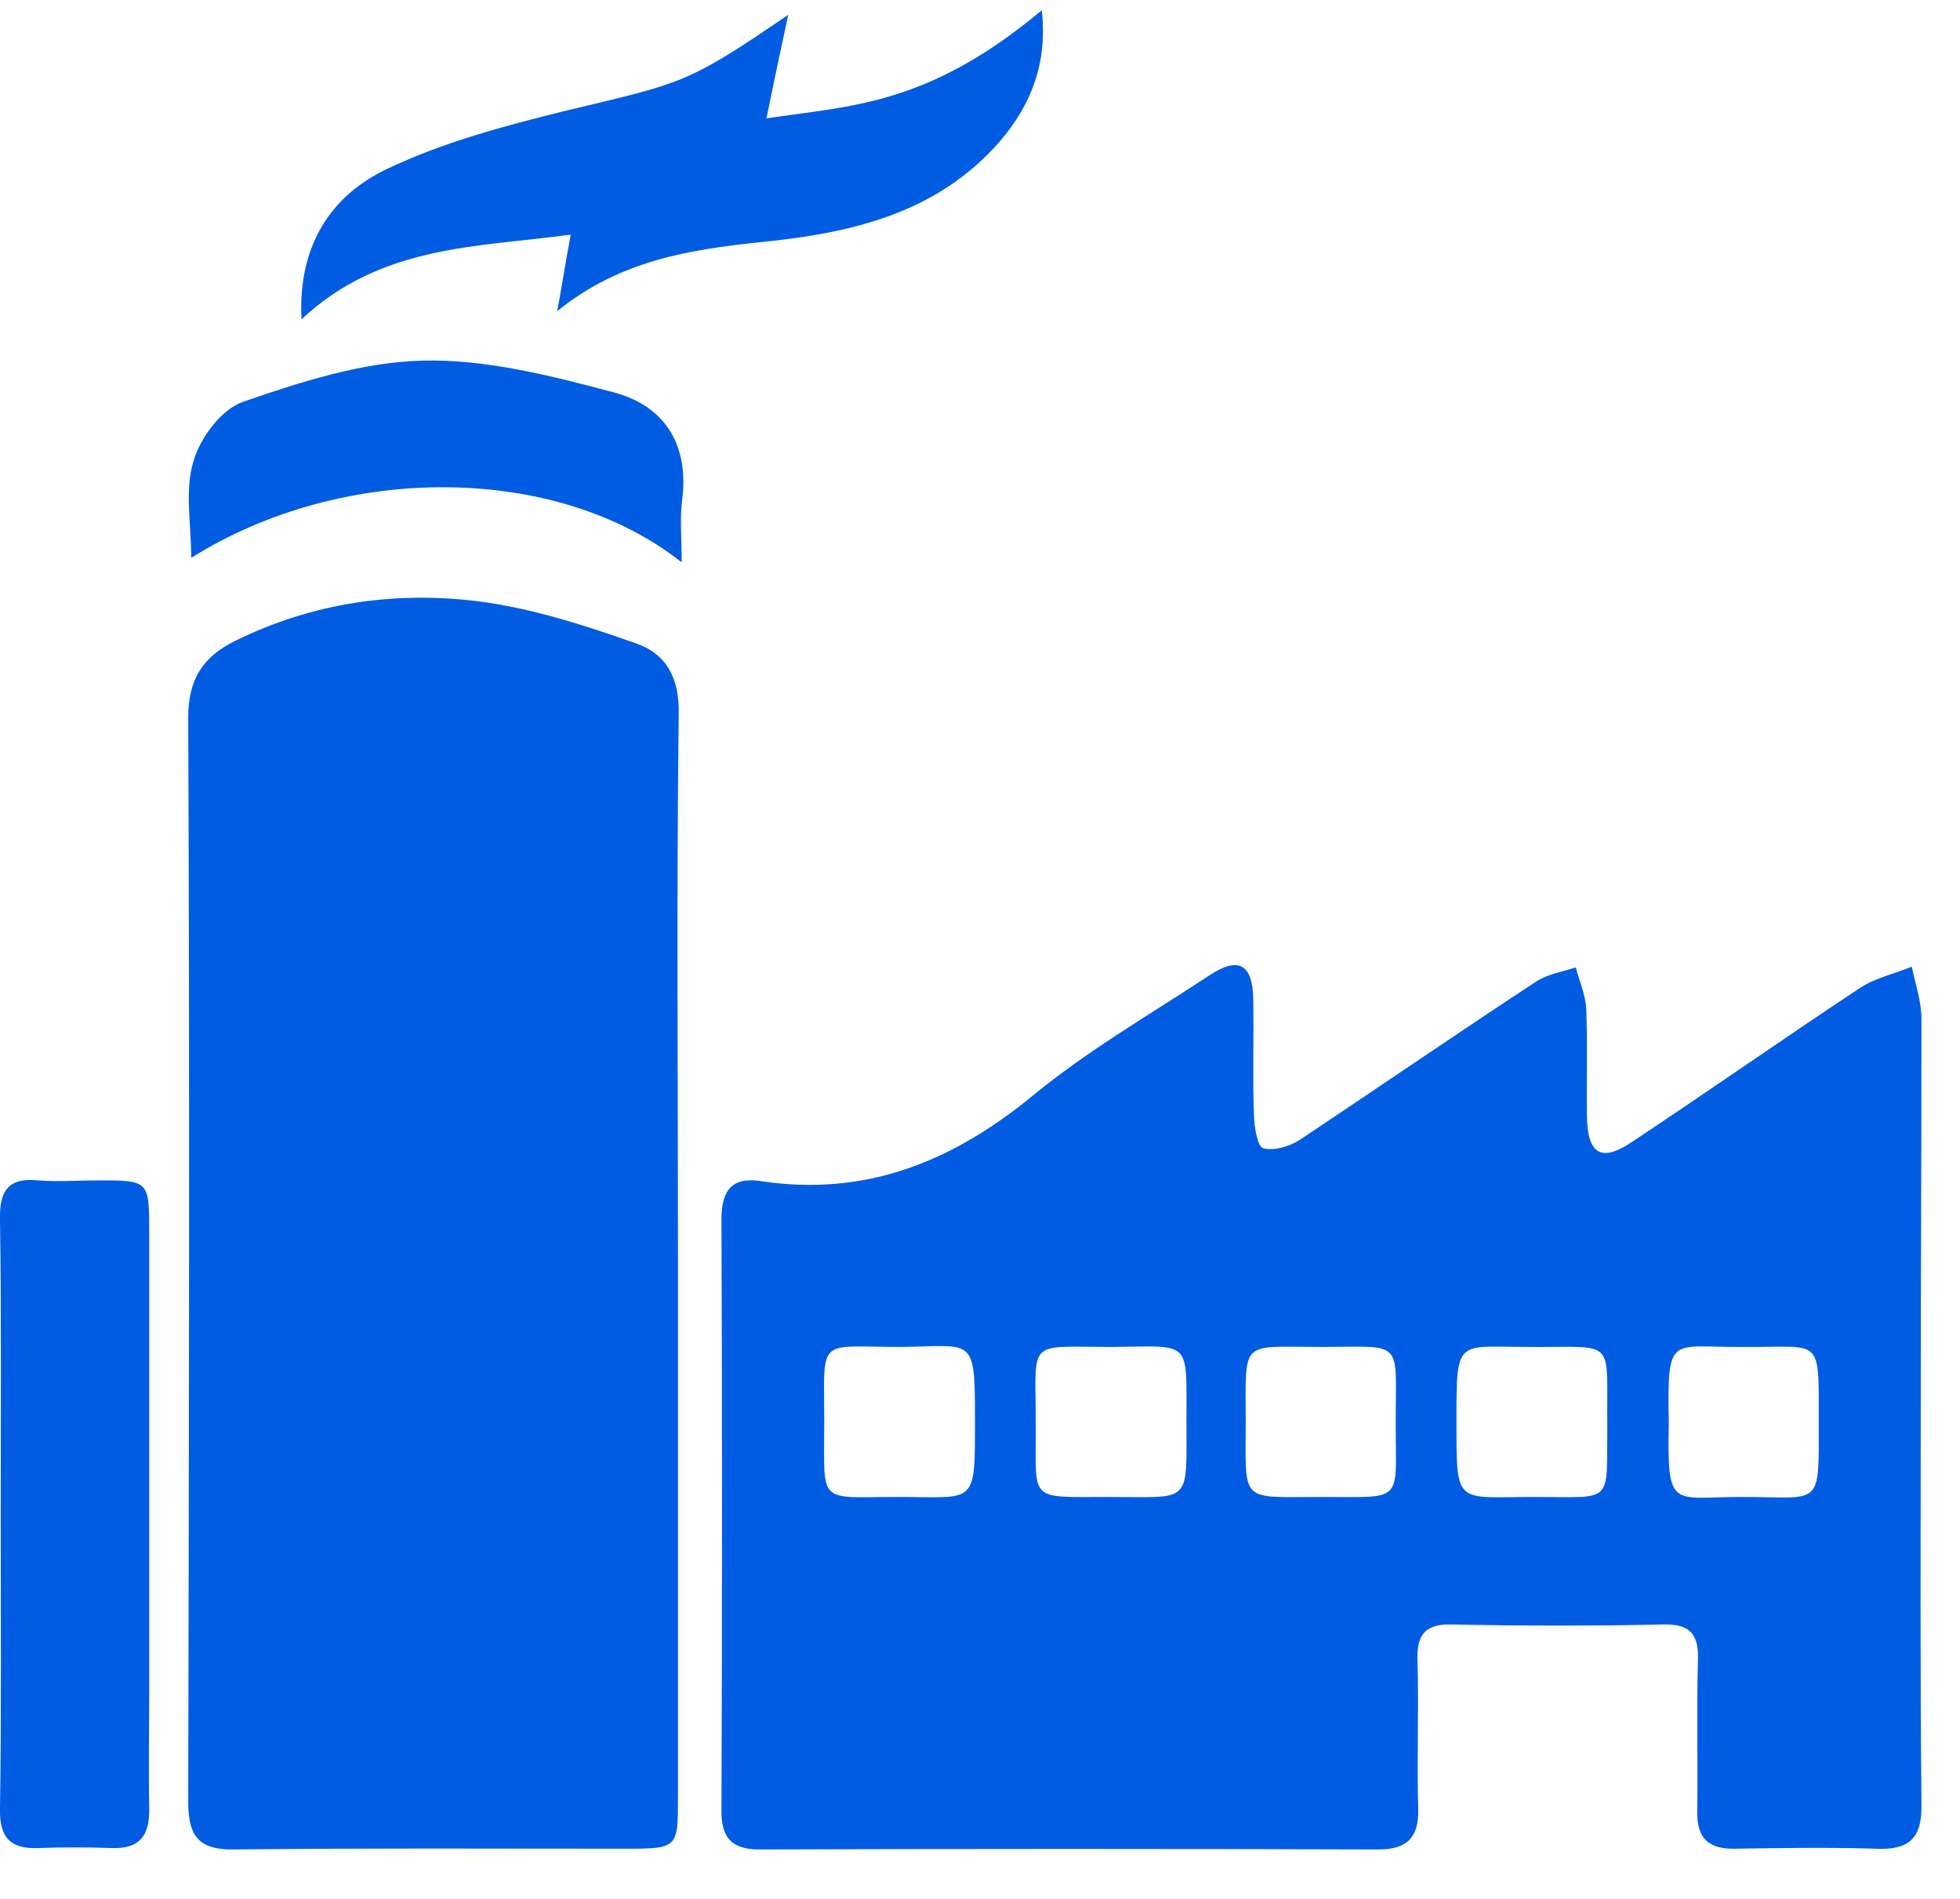
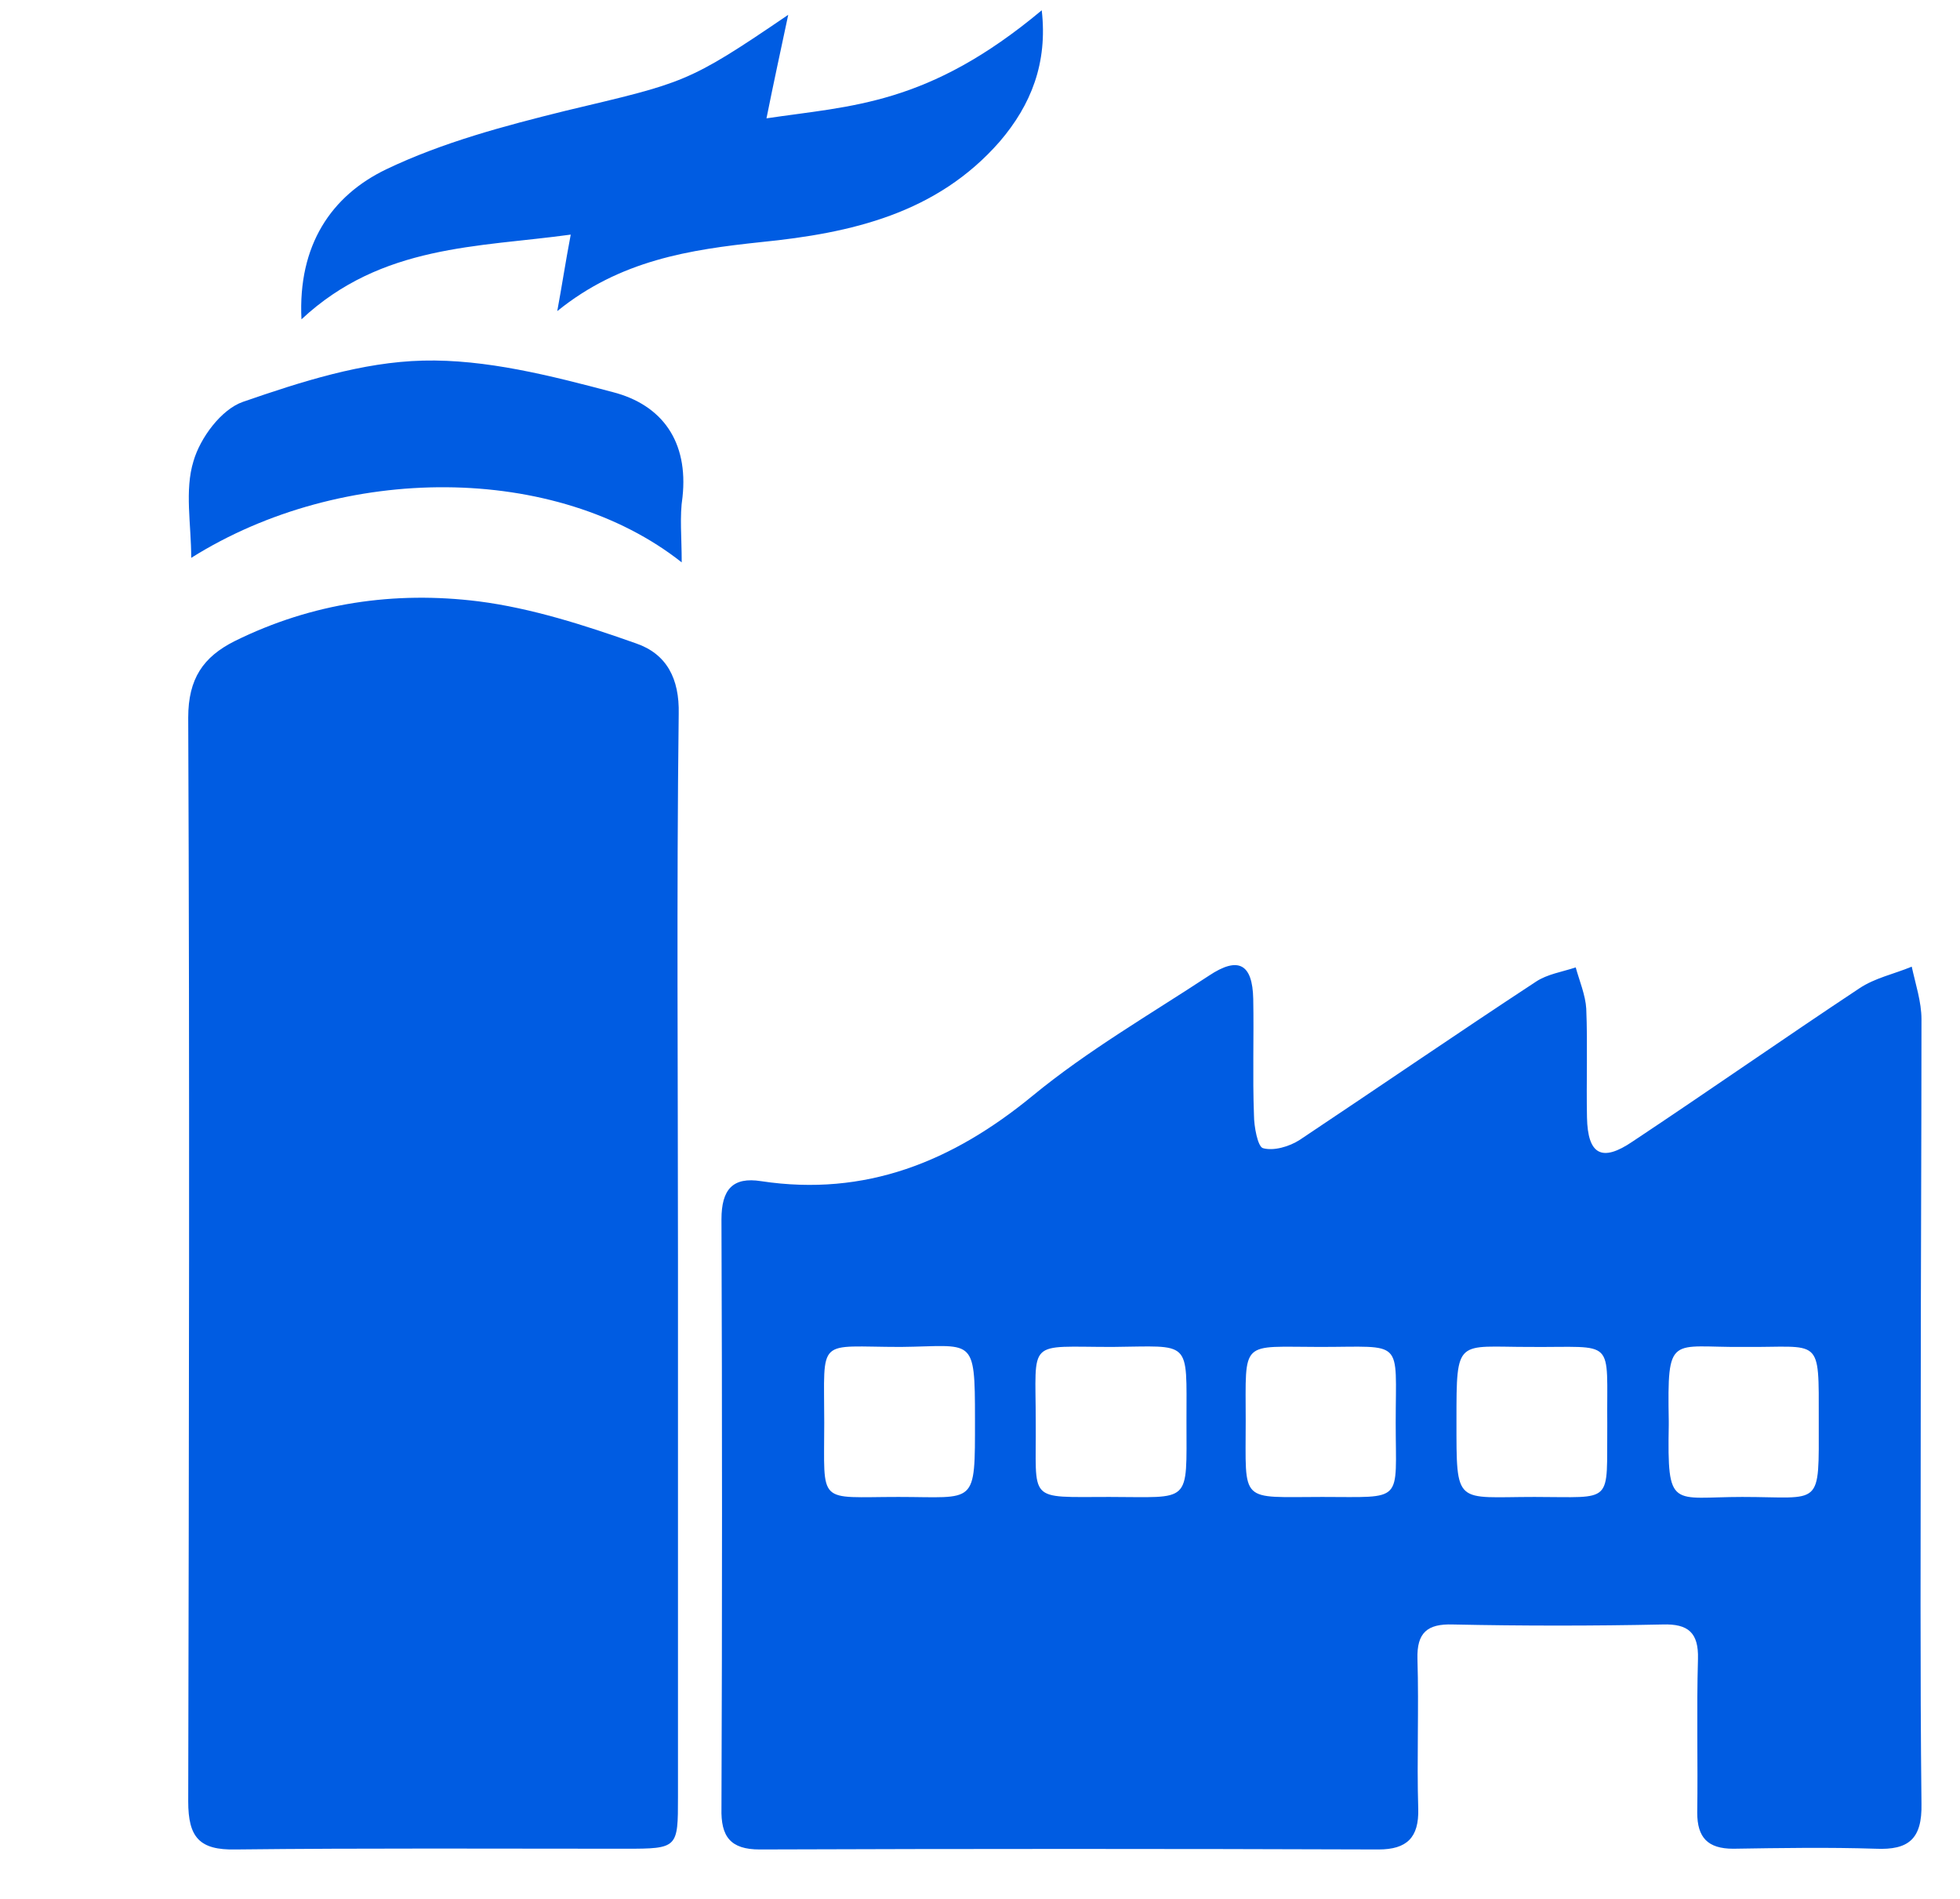
<svg xmlns="http://www.w3.org/2000/svg" width="32" height="31" viewBox="0 0 32 31" fill="none">
  <path d="M31.359 22.956C31.359 25.124 31.347 27.279 31.371 29.446C31.383 30.021 31.163 30.205 30.624 30.181C29.853 30.156 29.069 30.169 28.298 30.181C27.881 30.181 27.71 29.997 27.71 29.593C27.722 28.76 27.698 27.915 27.722 27.083C27.734 26.654 27.563 26.507 27.147 26.52C26.008 26.544 24.857 26.544 23.718 26.52C23.302 26.507 23.13 26.654 23.142 27.083C23.167 27.903 23.13 28.711 23.155 29.532C23.167 29.997 22.971 30.193 22.506 30.193C19.138 30.181 15.771 30.181 12.404 30.193C11.926 30.193 11.767 29.985 11.779 29.52C11.791 26.311 11.791 23.115 11.779 19.907C11.779 19.417 11.963 19.209 12.428 19.283C14.13 19.54 15.551 18.964 16.861 17.887C17.755 17.152 18.771 16.564 19.738 15.928C20.216 15.609 20.449 15.732 20.461 16.307C20.473 16.944 20.449 17.569 20.473 18.205C20.473 18.389 20.534 18.72 20.62 18.744C20.791 18.793 21.049 18.72 21.22 18.609C22.506 17.752 23.791 16.87 25.077 16.026C25.261 15.903 25.506 15.866 25.726 15.793C25.787 16.013 25.885 16.246 25.898 16.466C25.922 17.054 25.898 17.654 25.91 18.242C25.922 18.854 26.155 18.977 26.657 18.634C27.893 17.813 29.118 16.956 30.355 16.136C30.612 15.964 30.918 15.903 31.212 15.781C31.273 16.062 31.371 16.356 31.371 16.638C31.371 18.756 31.359 20.85 31.359 22.956ZM16.91 23.213C16.922 24.536 16.751 24.438 18.11 24.438C19.457 24.438 19.371 24.573 19.371 23.201C19.371 21.854 19.457 21.977 18.159 21.989C16.751 21.989 16.91 21.842 16.91 23.213ZM21.587 24.438C22.934 24.438 22.787 24.548 22.787 23.226C22.787 21.842 22.934 21.989 21.551 21.989C20.241 21.989 20.338 21.854 20.338 23.201C20.338 24.56 20.228 24.438 21.587 24.438ZM14.669 24.438C15.943 24.438 15.918 24.597 15.918 23.164C15.918 21.793 15.893 21.977 14.706 21.989C13.322 21.989 13.457 21.805 13.457 23.226C13.457 24.585 13.334 24.438 14.669 24.438ZM26.241 23.262C26.228 21.817 26.4 22.001 24.967 21.989C23.779 21.989 23.779 21.83 23.779 23.189C23.779 24.597 23.755 24.438 25.053 24.438C26.363 24.438 26.228 24.573 26.241 23.262ZM28.469 21.989C27.269 22.001 27.22 21.756 27.245 23.201C27.245 23.226 27.245 23.238 27.245 23.262C27.22 24.658 27.294 24.438 28.445 24.438C29.755 24.438 29.694 24.634 29.694 23.189C29.694 21.793 29.742 22.001 28.469 21.989Z" fill="#005CE2" />
  <path d="M11.069 20.52C11.069 23.458 11.069 26.397 11.069 29.336C11.069 30.169 11.069 30.181 10.212 30.181C8.094 30.181 5.963 30.169 3.845 30.193C3.257 30.205 3.073 29.997 3.073 29.409C3.085 23.507 3.098 17.617 3.073 11.715C3.073 11.079 3.318 10.724 3.832 10.466C5.094 9.842 6.44 9.646 7.812 9.817C8.681 9.928 9.551 10.209 10.383 10.503C10.885 10.675 11.094 11.079 11.081 11.654C11.045 14.593 11.069 17.556 11.069 20.52Z" fill="#005CE2" />
-   <path d="M0.012 24.744C0.012 23.128 0.024 21.524 -0 19.907C-0.013 19.43 0.147 19.221 0.624 19.27C0.943 19.295 1.273 19.27 1.604 19.27C2.436 19.27 2.436 19.27 2.436 20.14C2.436 22.626 2.436 25.124 2.436 27.609C2.436 28.246 2.424 28.87 2.436 29.507C2.449 29.973 2.277 30.193 1.8 30.169C1.408 30.156 1.028 30.156 0.636 30.169C0.171 30.193 -0.013 29.997 -0 29.52C0.024 27.928 0.012 26.336 0.012 24.744Z" fill="#005CE2" />
  <path d="M4.922 5.213C4.861 4.001 5.412 3.193 6.306 2.764C7.224 2.324 8.24 2.054 9.232 1.809C11.179 1.344 11.216 1.368 12.869 0.242C12.747 0.817 12.624 1.381 12.514 1.932C13.898 1.724 15.147 1.724 17.008 0.168C17.106 1.026 16.836 1.711 16.322 2.311C15.294 3.487 13.898 3.805 12.428 3.952C11.265 4.075 10.126 4.246 9.098 5.079C9.171 4.687 9.232 4.283 9.318 3.83C7.812 4.038 6.232 3.989 4.922 5.213Z" fill="#005CE2" />
  <path d="M11.13 9.181C9.085 7.564 5.596 7.552 3.122 9.107C3.122 8.556 3.012 8.005 3.159 7.528C3.269 7.148 3.612 6.683 3.967 6.56C4.922 6.23 5.914 5.911 6.906 5.887C7.934 5.862 8.987 6.132 10.004 6.401C10.812 6.609 11.241 7.209 11.143 8.115C11.094 8.434 11.13 8.764 11.13 9.181Z" fill="#005CE2" />
</svg>